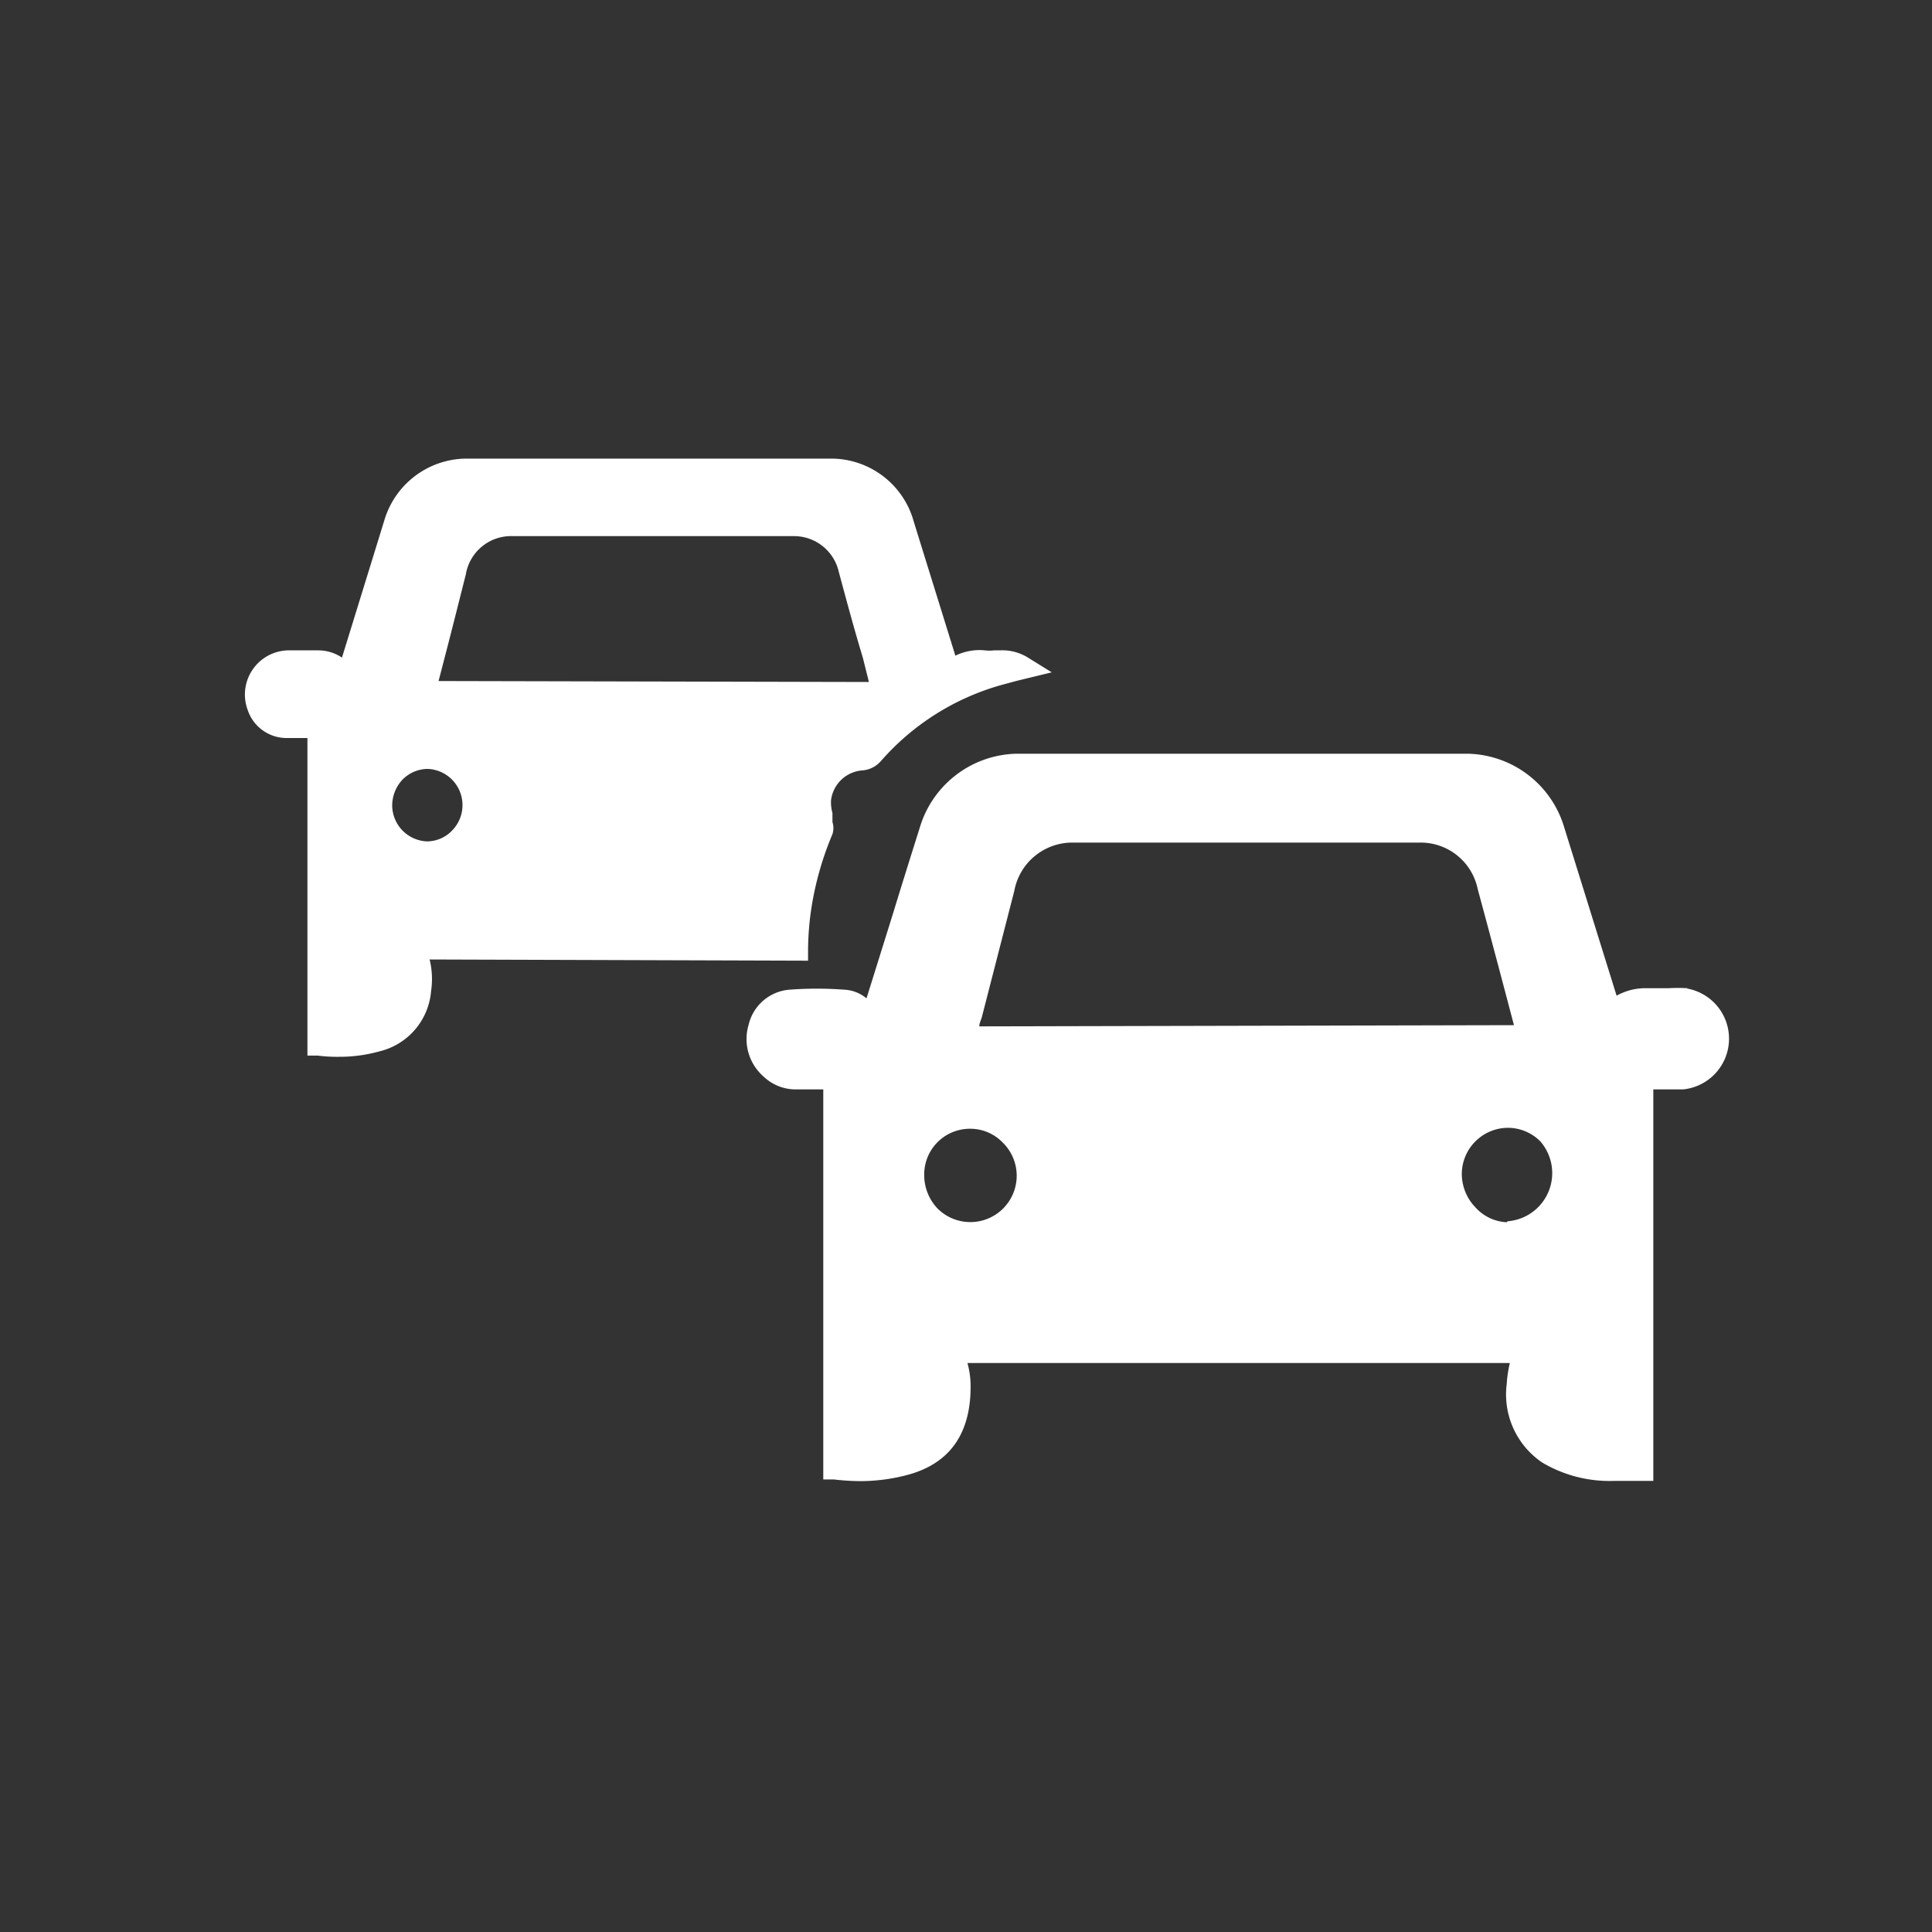
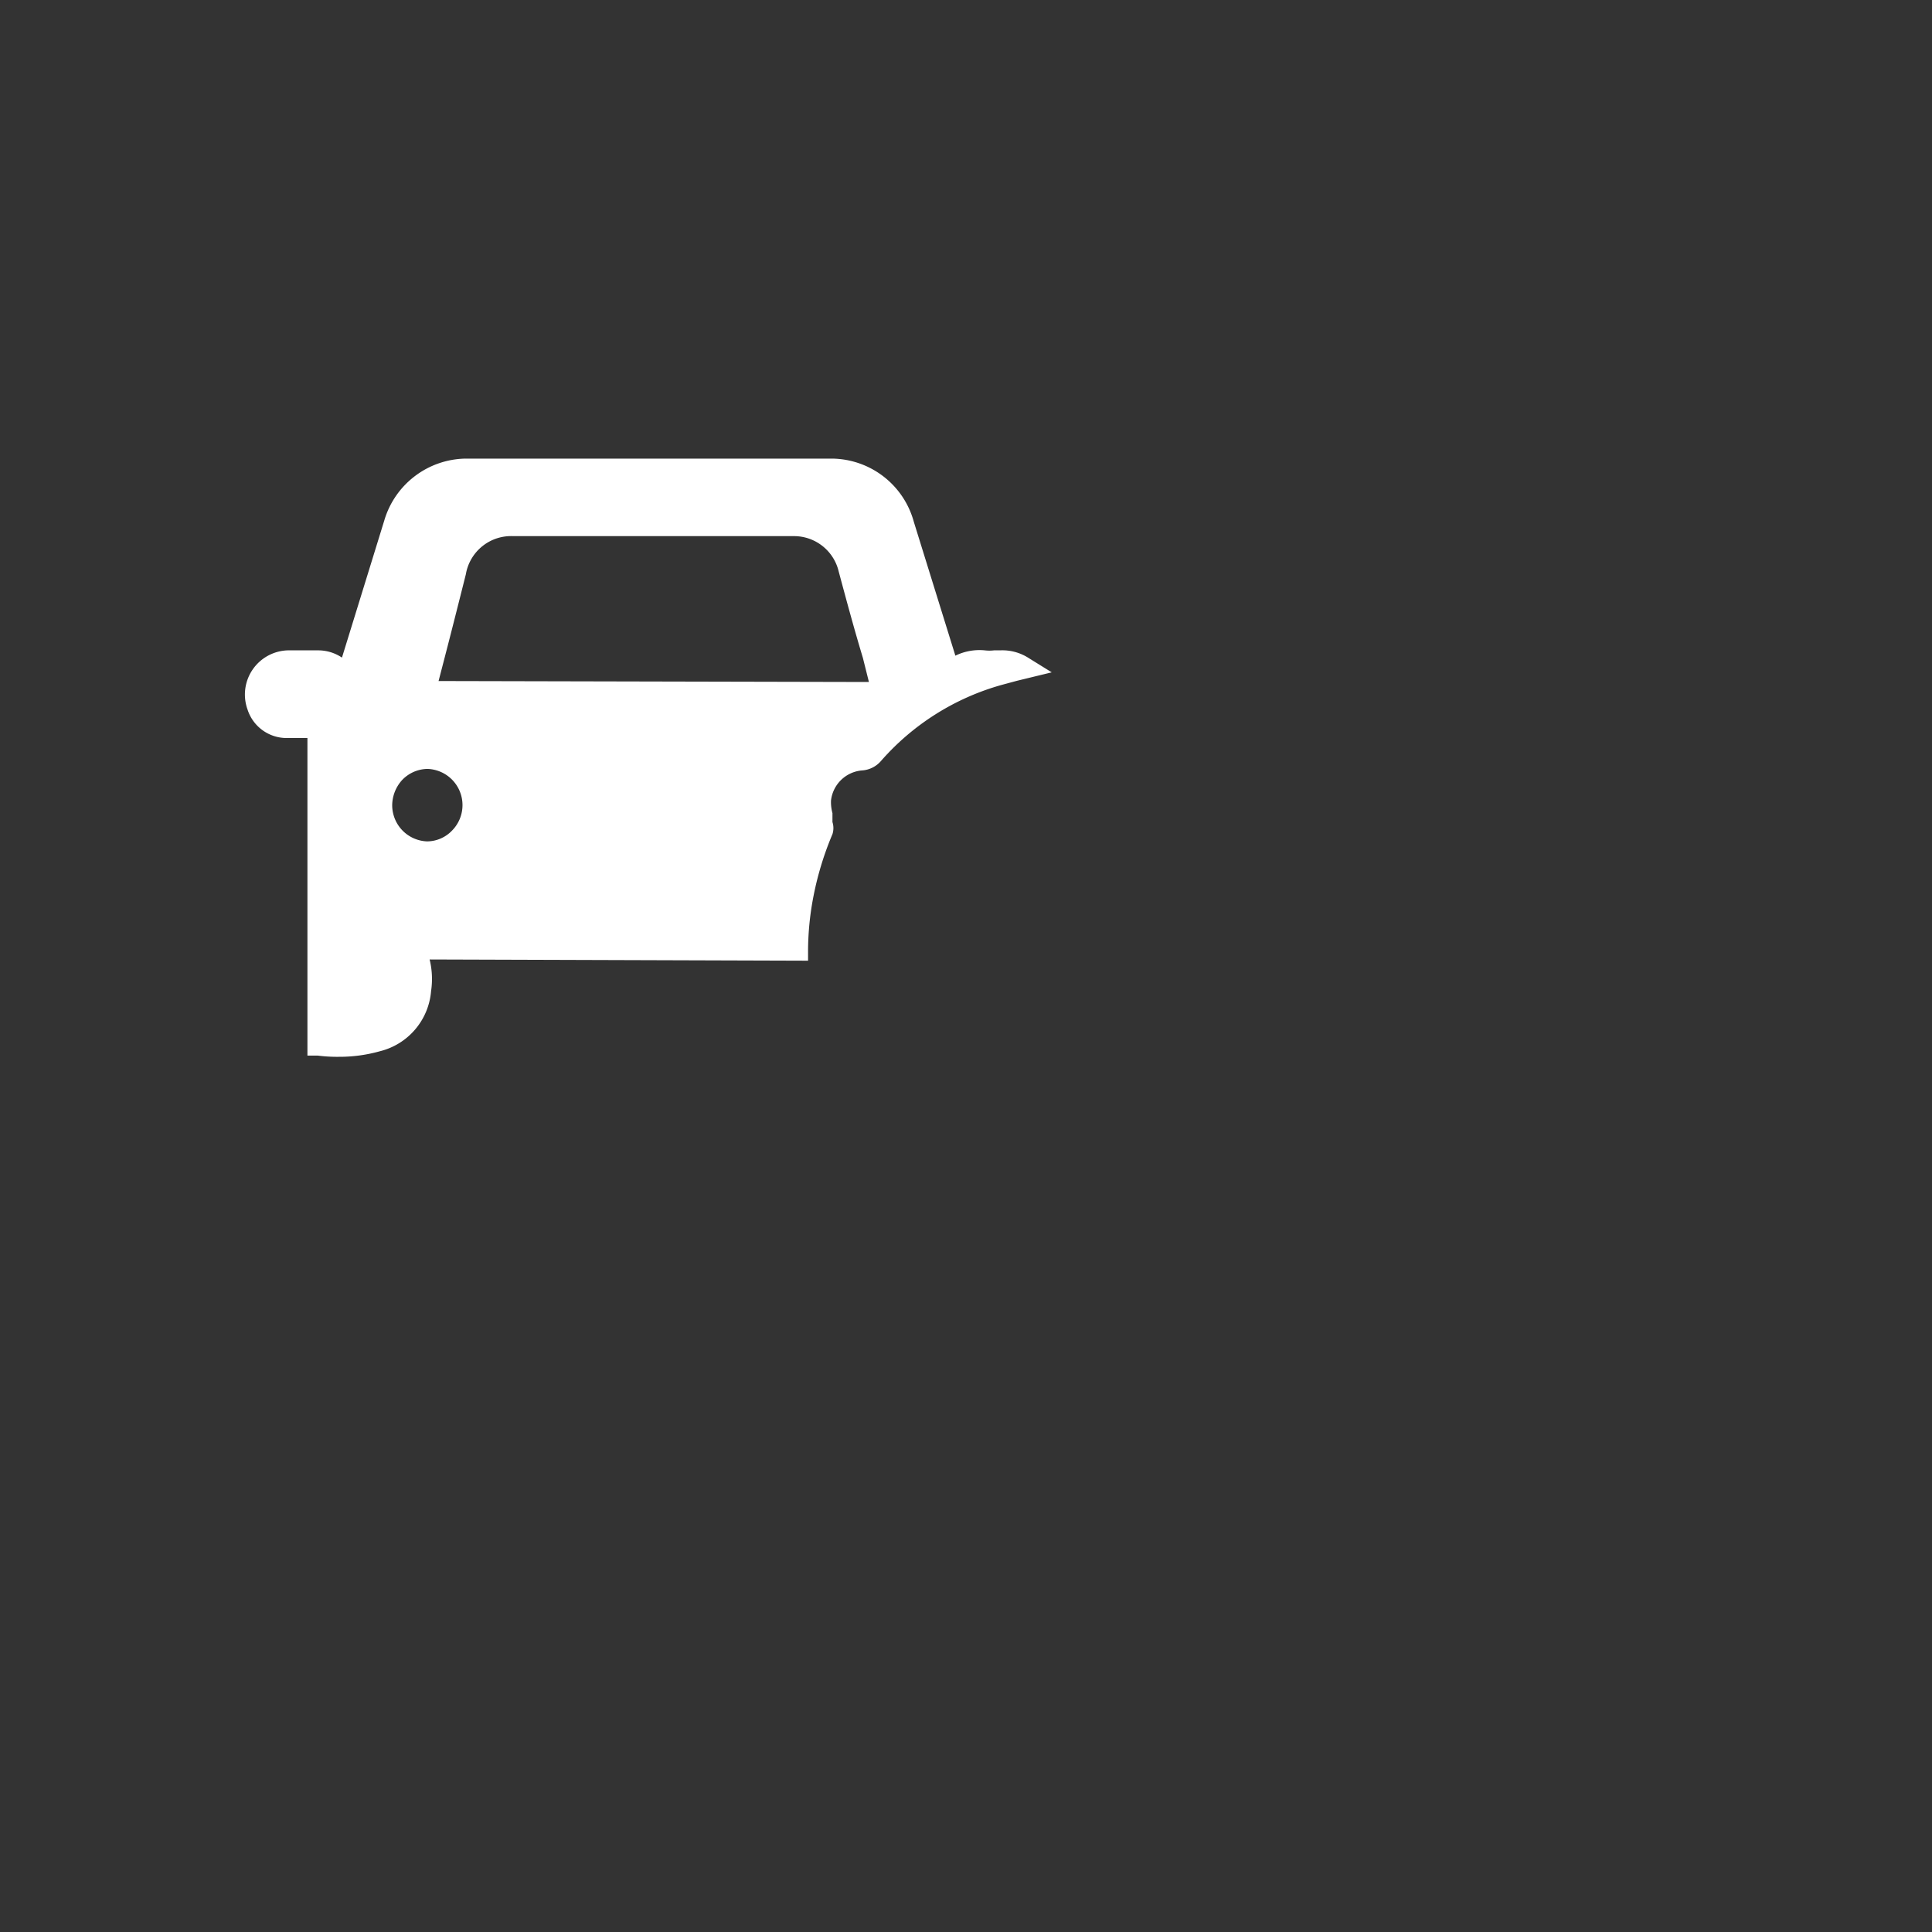
<svg xmlns="http://www.w3.org/2000/svg" id="图层_1" data-name="图层 1" viewBox="0 0 80 80">
  <rect x="0" y="0" width="80" height="80" fill="#333333" stroke="none" />
  <defs>
    <style>.cls-1{fill:#fff;}</style>
  </defs>
-   <path class="cls-1" d="M69.89,40.92a7.49,7.49,0,0,0-.81,0h-.86a2.45,2.45,0,0,0-1.28.31l-2.16-6.94a4.26,4.26,0,0,0-4-3.08H42.08a4.28,4.28,0,0,0-4,3.08c-.37,1.17-.74,2.35-1.1,3.53l-1.1,3.52a1.55,1.55,0,0,0-.93-.36,15.24,15.24,0,0,0-2.25,0A1.89,1.89,0,0,0,31,42.43a2.06,2.06,0,0,0,.61,2.14,1.93,1.93,0,0,0,1.37.54h1.11V61.26l.43,0a9.77,9.77,0,0,0,1.07.07,7.6,7.6,0,0,0,2.07-.28c1.71-.49,2.56-1.74,2.53-3.73a3.6,3.6,0,0,0-.13-.88H62.52a4.93,4.93,0,0,0-.13.87,3.4,3.4,0,0,0,1.47,3.25,5.46,5.46,0,0,0,3,.76c.42,0,.83,0,1.15,0l.45,0V45.11h1.23a2.11,2.11,0,0,0,.15-4.18ZM40.17,46.74a1.86,1.86,0,0,1,1.34.56,1.92,1.92,0,1,1-2.68,2.75,2,2,0,0,1-.56-1.39,1.89,1.89,0,0,1,1.89-1.92Zm.38-4.24c0-.12.06-.24.1-.36L42,36.89a2.44,2.44,0,0,1,2.39-2h14.4a2.41,2.41,0,0,1,2.4,1.93c.38,1.4.75,2.79,1.12,4.19l.38,1.44Zm21.84,8.11A1.85,1.85,0,0,1,61.1,50a2,2,0,0,1-.57-1.39,1.92,1.92,0,0,1,1.9-1.91,1.9,1.9,0,0,1,1.35.56,2,2,0,0,1-1.35,3.31Zm0,0" />
  <path class="cls-1" d="M33.46,39.78V39.3a12.2,12.2,0,0,1,.14-1.71,13,13,0,0,1,.87-3.05.82.82,0,0,0,0-.5v0c0-.13,0-.24,0-.37a1.73,1.73,0,0,1-.06-.52,1.41,1.41,0,0,1,1.31-1.25,1.13,1.13,0,0,0,.76-.39,10.34,10.34,0,0,1,5-3.15l.63-.17,1.44-.35-1-.62a2,2,0,0,0-1.14-.29h-.25a1.61,1.61,0,0,1-.38,0,2.27,2.27,0,0,0-1.22.22l-1.72-5.54a3.55,3.55,0,0,0-3.39-2.62H19.27a3.57,3.57,0,0,0-3.36,2.57l-.54,1.75-1.21,3.92a1.76,1.76,0,0,0-1-.3H11.91a1.83,1.83,0,0,0-1.66,2.45,1.7,1.7,0,0,0,1.59,1.18h.89V43.71l.43,0a6.29,6.29,0,0,0,.86.05,6.18,6.18,0,0,0,1.71-.23,2.8,2.8,0,0,0,2.12-2.49,3.4,3.4,0,0,0-.06-1.31ZM17.73,31.84a1.5,1.5,0,0,1,1,2.54,1.44,1.44,0,0,1-1.05.46,1.5,1.5,0,0,1-1.44-1.48,1.57,1.57,0,0,1,.42-1.07,1.48,1.48,0,0,1,1-.45Zm.43-3.64.13-.5c.34-1.3.67-2.61,1-3.92a1.9,1.9,0,0,1,1.95-1.58H32.88a1.9,1.9,0,0,1,1.85,1.47c.32,1.19.64,2.38,1,3.57l.25,1Zm0,0" />
</svg>